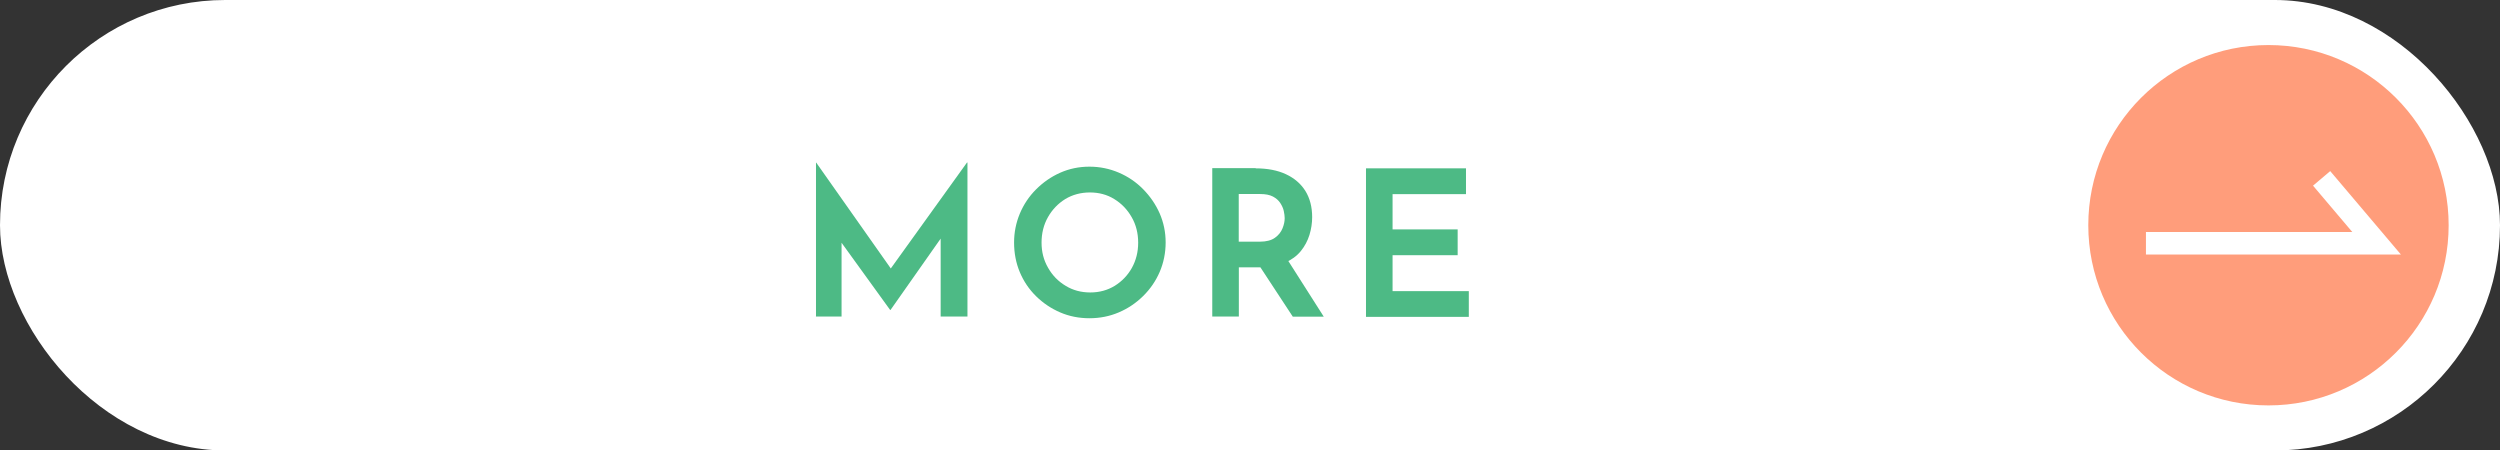
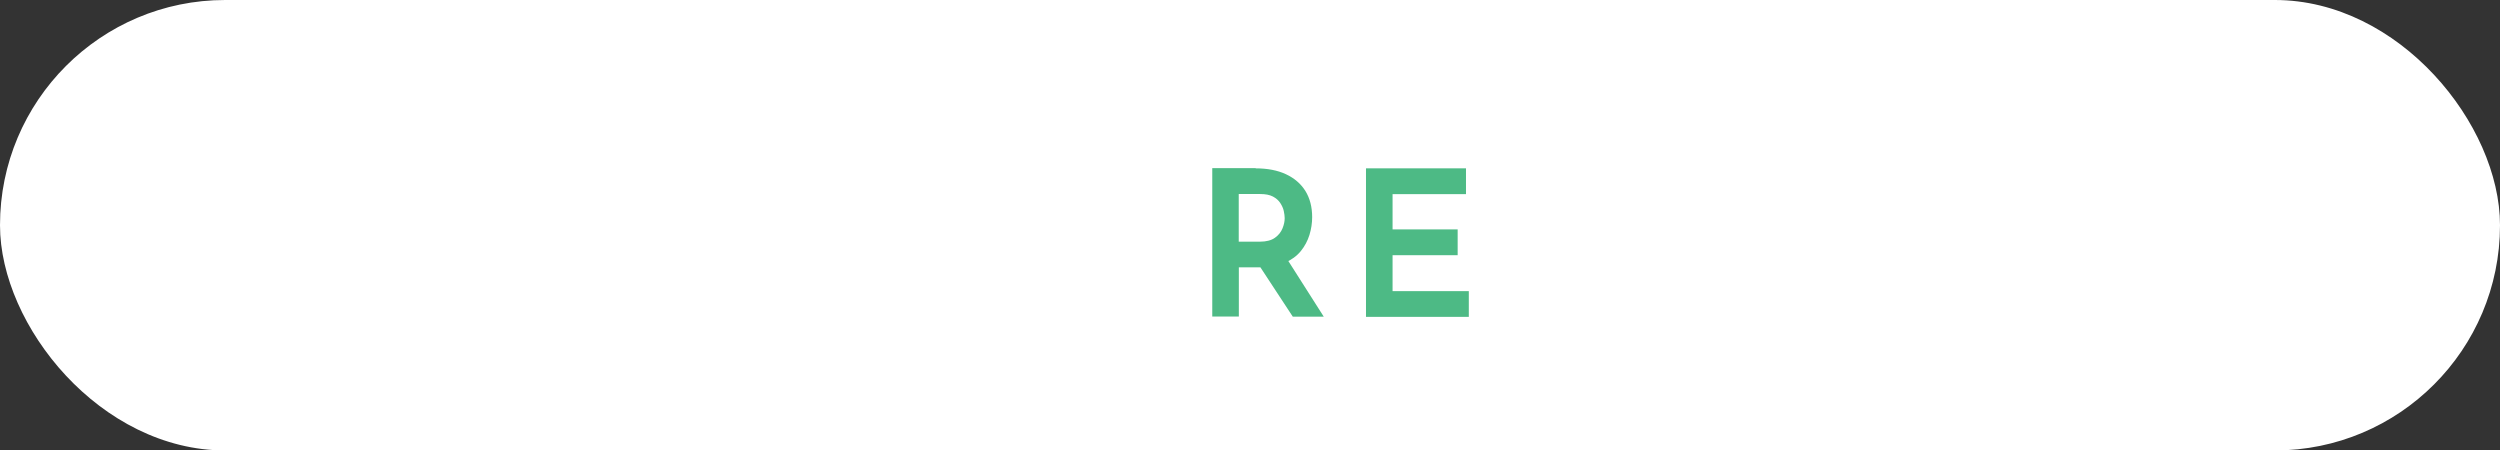
<svg xmlns="http://www.w3.org/2000/svg" id="_レイヤー_2" data-name="レイヤー_2" viewBox="0 0 222 40">
  <rect x="0" y="0" width="222" height="40" fill="#333333" stroke="none" />
  <defs>
    <style>
      .cls-1 {
        fill: #4dba85;
      }

      .cls-2 {
        fill: #fff;
      }

      .cls-3 {
        fill: #ff9d7b;
      }

      .cls-4 {
        fill: none;
        stroke: #fff;
        stroke-miterlimit: 10;
        stroke-width: 2px;
      }
    </style>
  </defs>
  <g id="_その他" data-name="その他">
    <g>
      <rect class="cls-2" x="0" y="0" width="222" height="40" rx="20" ry="20" />
      <g>
-         <circle class="cls-3" cx="201.44" cy="20" r="16" />
        <polyline class="cls-4" points="190.56 21.6 211.04 21.6 206.16 15.84" />
      </g>
      <g>
-         <path class="cls-1" d="M72.46,28.12v-13.68h.02l7.2,10.22-1.01-.22,7.2-10.01h.04v13.68h-2.38v-8.33l.14,1.21-4.59,6.53h-.04l-4.72-6.53.41-1.12v8.24h-2.29Z" />
-         <path class="cls-1" d="M90.05,21.54c0-.9.17-1.75.51-2.57.34-.81.82-1.53,1.44-2.15.62-.62,1.33-1.12,2.14-1.48.81-.36,1.68-.54,2.6-.54s1.79.18,2.61.53c.82.35,1.54.84,2.16,1.47s1.11,1.34,1.47,2.15c.35.81.53,1.67.53,2.58s-.18,1.81-.53,2.62c-.35.81-.84,1.52-1.47,2.14s-1.34,1.1-2.16,1.45-1.69.52-2.61.52-1.79-.17-2.6-.52-1.52-.83-2.14-1.44c-.62-.61-1.1-1.32-1.44-2.13-.34-.81-.51-1.69-.51-2.64ZM92.49,21.55c0,.82.19,1.56.58,2.23.38.67.9,1.21,1.56,1.6.65.4,1.38.59,2.19.59s1.53-.2,2.17-.59c.64-.4,1.15-.93,1.52-1.59.37-.67.56-1.41.56-2.24s-.19-1.6-.58-2.27c-.38-.67-.9-1.21-1.54-1.6-.64-.4-1.37-.59-2.17-.59s-1.55.2-2.19.59c-.64.4-1.15.93-1.53,1.6-.38.67-.57,1.43-.57,2.27Z" />
        <path class="cls-1" d="M111.5,14.95c1.04,0,1.94.17,2.69.52.75.35,1.33.85,1.73,1.49.4.65.6,1.42.6,2.32,0,.53-.08,1.06-.24,1.58s-.42,1.01-.77,1.44c-.35.43-.83.78-1.42,1.04-.59.26-1.32.4-2.19.4h-1.89v4.37h-2.36v-13.18h3.85ZM111.88,21.46c.58,0,1.02-.12,1.34-.35.32-.23.54-.51.67-.84.13-.32.19-.62.19-.9,0-.18-.03-.39-.08-.63-.05-.24-.16-.48-.31-.71-.15-.23-.37-.43-.66-.58-.29-.15-.66-.22-1.12-.22h-1.91v4.23h1.87ZM114.24,22.92l3.31,5.2h-2.75l-3.38-5.15,2.83-.05Z" />
        <path class="cls-1" d="M121.31,14.95h8.87v2.29h-6.52v3.13h5.78v2.29h-5.78v3.19h6.77v2.29h-9.13v-13.18Z" />
      </g>
    </g>
  </g>
</svg>